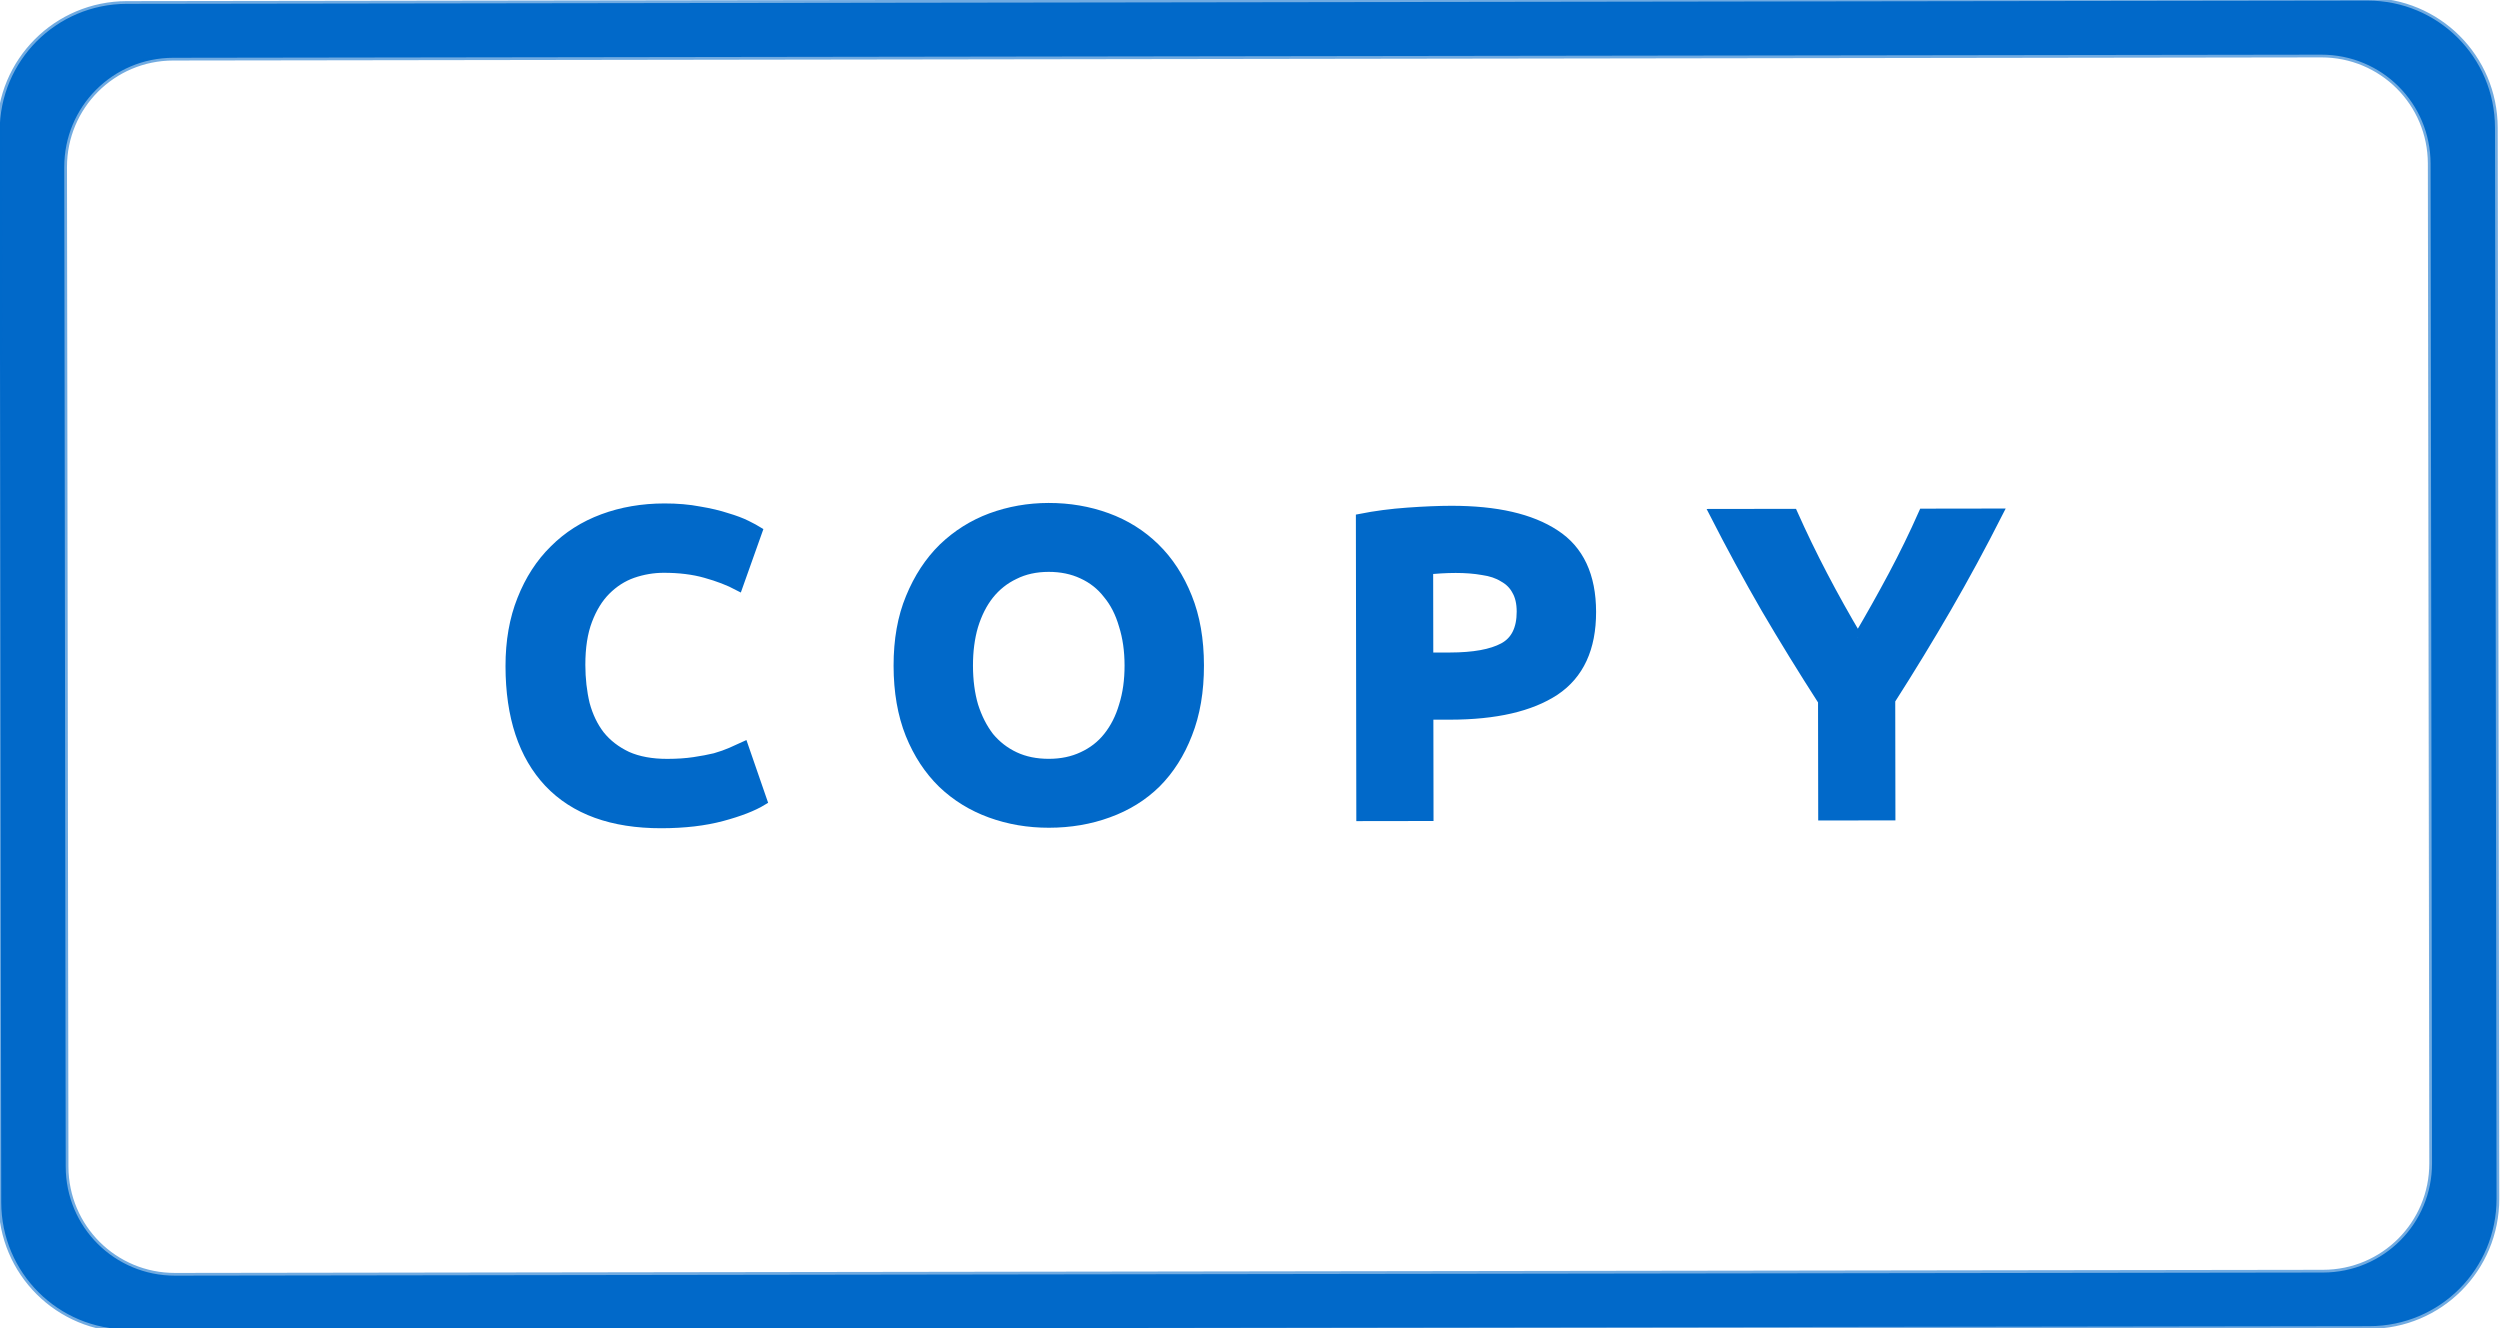
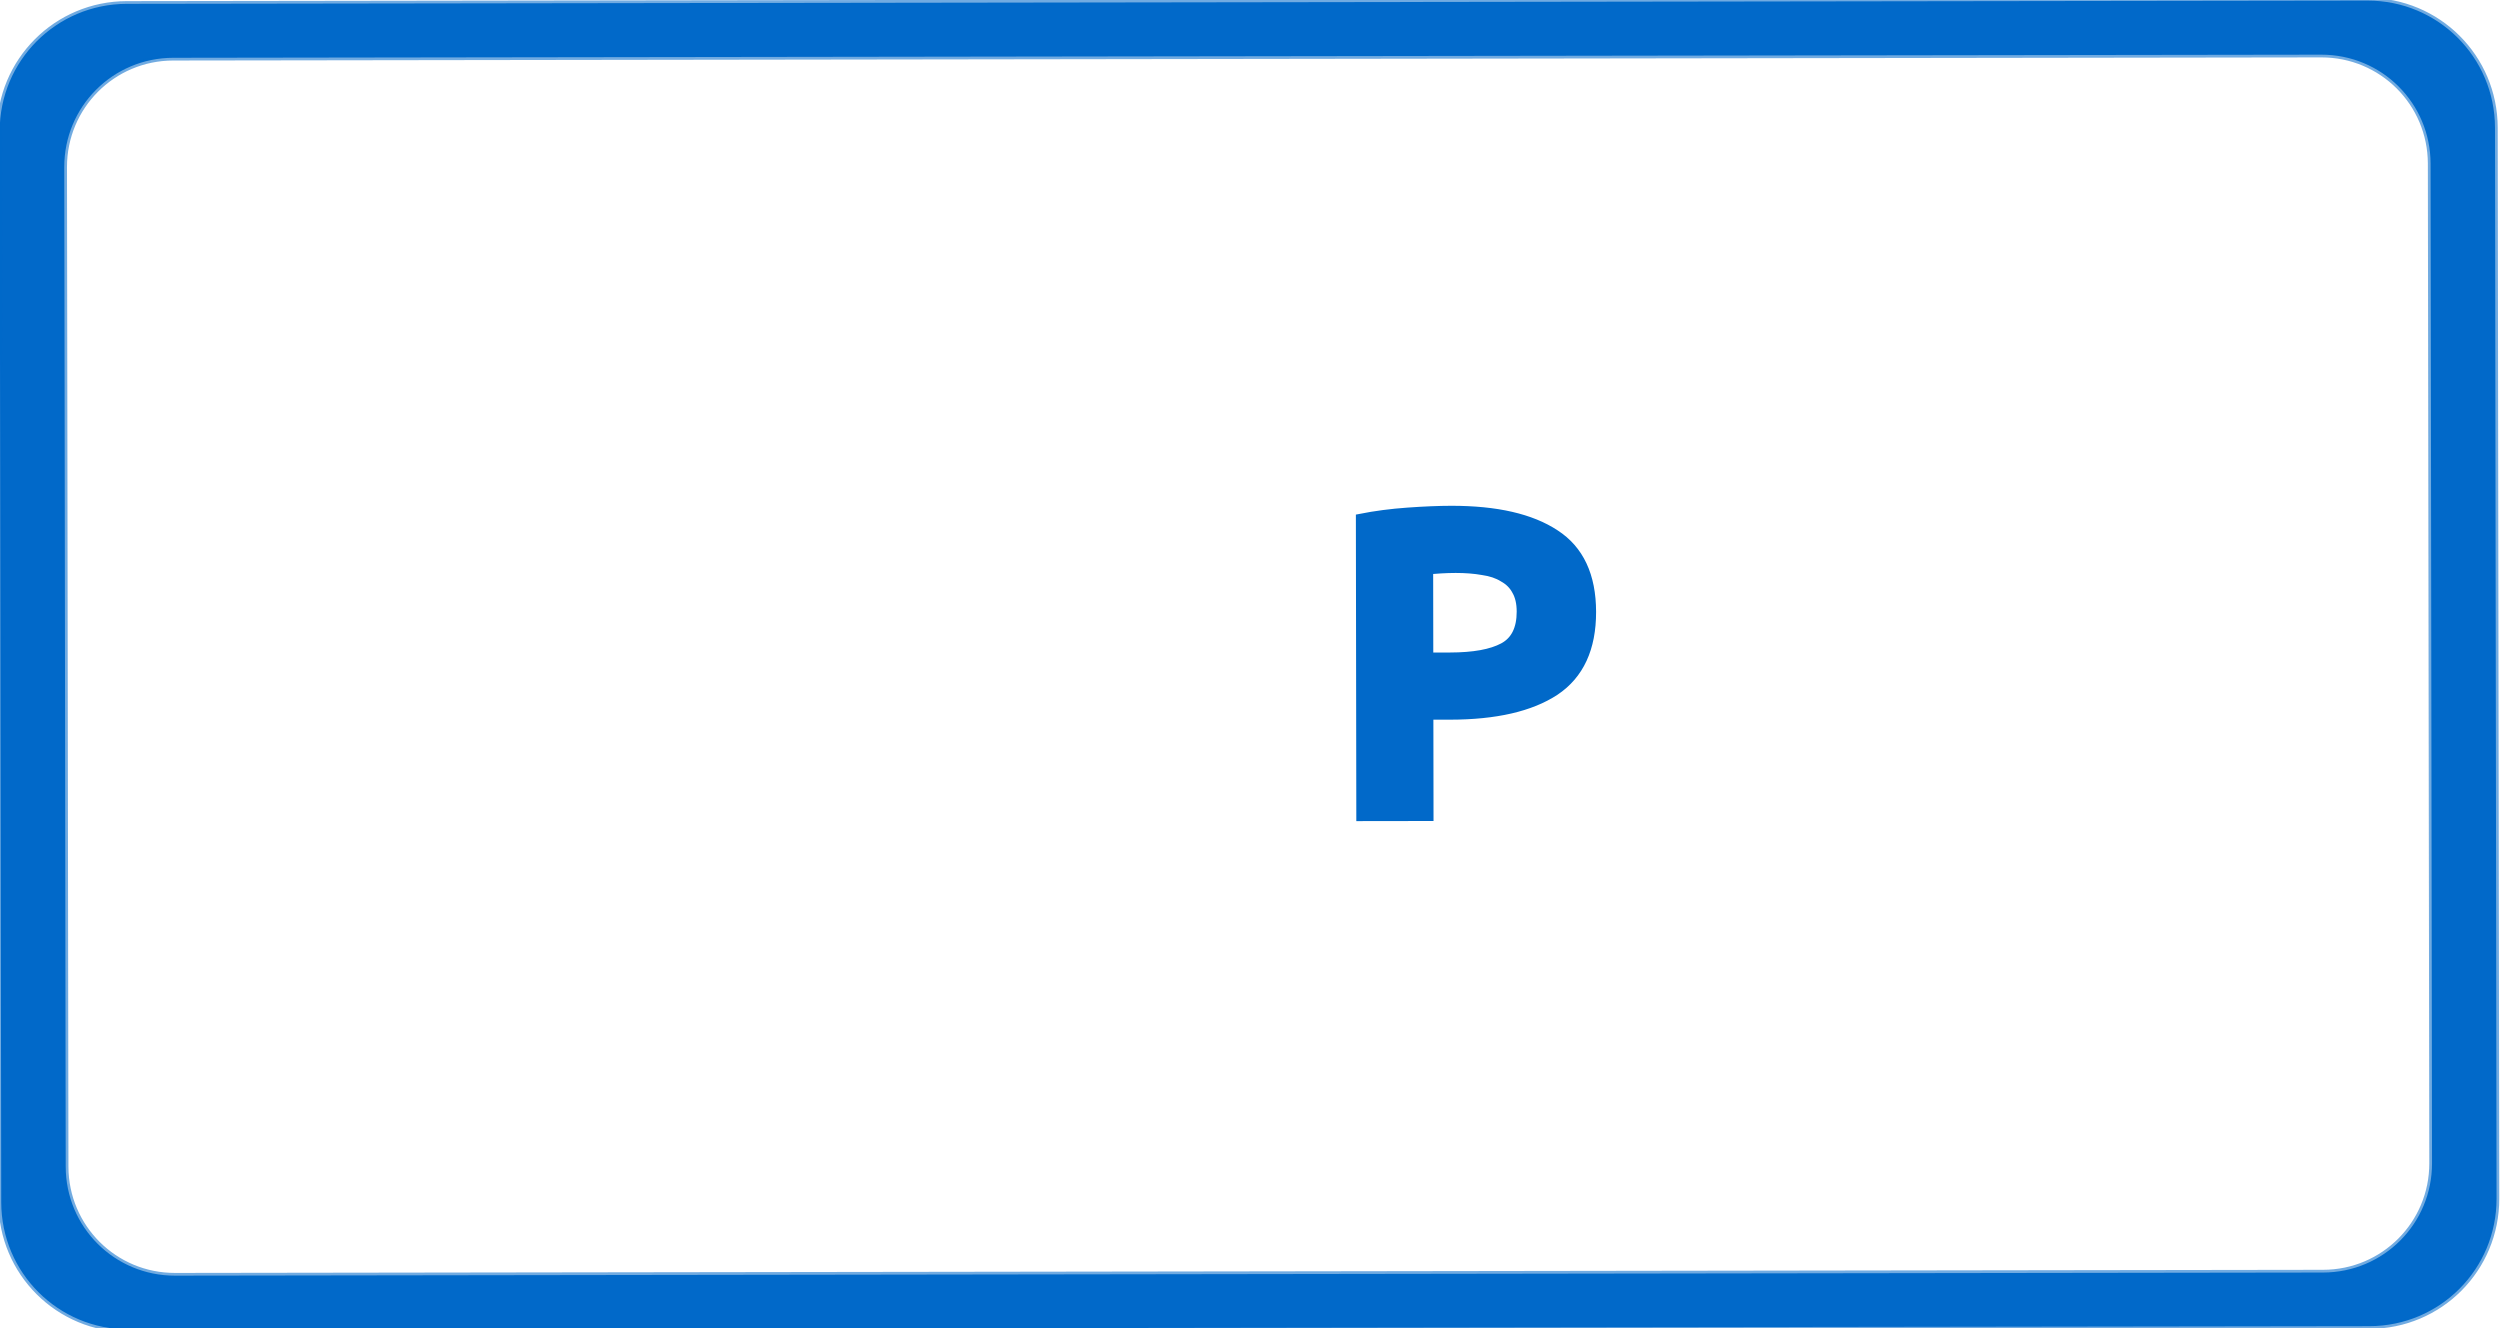
<svg xmlns="http://www.w3.org/2000/svg" width="288" height="153" viewBox="0 0 288 153">
  <title />
  <g label="Layer 1" id="imagebot_9">
    <g label="Layer 1" stroke="#0169c9" fill="#0169c9" transform="rotate(44.762 143.863 76.594) matrix(0.743 -0.739 0.739 0.743 -227.17 -61.607)" id="imagebot_10">
      <path stroke-linejoin="round" stroke-opacity="0.557" stroke="#0169c9" stroke-linecap="round" stroke-width="0.6" fill="#0169c9" d="M34.801,270.34C27.045,270.34 20.801,276.584 20.801,284.34L20.801,402.06C20.801,409.816 27.045,416.06 34.801,416.06L281.111,416.06C288.867,416.06 295.111,409.816 295.111,402.06L295.111,284.34C295.111,276.584 288.867,270.34 281.111,270.34L34.801,270.34zM39.895,276.277L276.025,276.277C282.673,276.277 288.025,281.629 288.025,288.277L288.025,398.158C288.025,404.805 282.673,410.158 276.025,410.158L39.895,410.158C33.247,410.158 27.895,404.805 27.895,398.158L27.895,288.277C27.895,281.629 33.247,276.277 39.895,276.277z" id="imagebot_16" />
      <g stroke="#0169c9" fill="#0169c9" id="imagebot_11">
-         <path stroke="#0169c9" fill="#0169c9" d="M93.43,360.55C88.022,360.55 83.894,359.046 81.046,356.038C78.23,353.03 76.822,348.758 76.822,343.222C76.822,340.47 77.254,338.022 78.118,335.878C78.982,333.702 80.166,331.878 81.67,330.406C83.174,328.902 84.966,327.766 87.046,326.998C89.126,326.23 91.382,325.846 93.814,325.846C95.222,325.846 96.502,325.958 97.654,326.182C98.806,326.374 99.814,326.614 100.678,326.902C101.542,327.158 102.262,327.43 102.838,327.718C103.414,328.006 103.83,328.23 104.086,328.39L101.926,334.438C100.902,333.894 99.702,333.43 98.326,333.046C96.982,332.662 95.446,332.47 93.718,332.47C92.566,332.47 91.43,332.662 90.31,333.046C89.222,333.43 88.246,334.054 87.382,334.918C86.55,335.75 85.878,336.838 85.366,338.182C84.854,339.526 84.598,341.158 84.598,343.078C84.598,344.614 84.758,346.054 85.078,347.398C85.43,348.71 85.974,349.846 86.71,350.806C87.478,351.766 88.47,352.534 89.686,353.11C90.902,353.654 92.374,353.926 94.102,353.926C95.19,353.926 96.166,353.862 97.03,353.734C97.894,353.606 98.662,353.462 99.334,353.302C100.006,353.11 100.598,352.902 101.11,352.678C101.622,352.454 102.086,352.246 102.502,352.054L104.566,358.054C103.51,358.694 102.022,359.27 100.102,359.782S95.958,360.55 93.43,360.55" id="imagebot_15" />
-         <path stroke="#0169c9" fill="#0169c9" d="M127.21,343.23C127.21,344.862 127.402,346.334 127.786,347.646C128.202,348.958 128.778,350.094 129.514,351.054C130.282,351.982 131.21,352.702 132.298,353.214C133.386,353.726 134.634,353.982 136.042,353.982C137.418,353.982 138.65,353.726 139.738,353.214C140.858,352.702 141.786,351.982 142.522,351.054C143.29,350.094 143.866,348.958 144.25,347.646C144.666,346.334 144.874,344.862 144.874,343.23C144.874,341.598 144.666,340.126 144.25,338.814C143.866,337.47 143.29,336.334 142.522,335.406C141.786,334.446 140.858,333.71 139.738,333.198C138.65,332.686 137.418,332.43 136.042,332.43C134.634,332.43 133.386,332.702 132.298,333.246C131.21,333.758 130.282,334.494 129.514,335.454C128.778,336.382 128.202,337.518 127.786,338.862C127.402,340.174 127.21,341.63 127.21,343.23M152.602,343.23C152.602,346.078 152.17,348.59 151.306,350.766C150.474,352.91 149.322,354.718 147.85,356.19C146.378,357.63 144.618,358.718 142.57,359.454C140.554,360.19 138.378,360.558 136.042,360.558C133.77,360.558 131.626,360.19 129.61,359.454C127.594,358.718 125.834,357.63 124.33,356.19C122.826,354.718 121.642,352.91 120.778,350.766C119.914,348.59 119.482,346.078 119.482,343.23S119.93,337.886 120.826,335.742C121.722,333.566 122.922,331.742 124.426,330.27C125.962,328.798 127.722,327.694 129.706,326.958C131.722,326.222 133.834,325.854 136.042,325.854C138.314,325.854 140.458,326.222 142.474,326.958C144.49,327.694 146.25,328.798 147.754,330.27S150.442,333.566 151.306,335.742C152.17,337.886 152.602,340.382 152.602,343.23" id="imagebot_14" />
        <path stroke="#0169c9" fill="#0169c9" d="M180.31,326.23C185.27,326.23 189.078,327.11 191.734,328.87C194.39,330.598 195.718,333.446 195.718,337.414C195.718,341.414 194.374,344.31 191.686,346.102C188.998,347.862 185.158,348.742 180.166,348.742L177.814,348.742L177.814,359.878L170.326,359.878L170.326,327.094C171.958,326.774 173.686,326.55 175.51,326.422C177.334,326.294 178.934,326.23 180.31,326.23M180.79,332.614C180.246,332.614 179.702,332.63 179.158,332.662C178.646,332.694 178.198,332.726 177.814,332.758L177.814,342.358L180.166,342.358C182.758,342.358 184.71,342.006 186.022,341.302C187.334,340.598 187.99,339.286 187.99,337.366C187.99,336.438 187.814,335.67 187.462,335.062C187.142,334.454 186.662,333.974 186.022,333.622C185.414,333.238 184.662,332.982 183.766,332.854C182.87,332.694 181.878,332.614 180.79,332.614" id="imagebot_13" />
-         <path stroke="#0169c9" fill="#0169c9" d="M224.99,340.3C226.334,338.028 227.614,335.756 228.83,333.484S231.166,328.924 232.19,326.62L240.446,326.62C238.622,330.204 236.734,333.676 234.782,337.036S230.766,343.772 228.59,347.164L228.59,359.884L221.102,359.884L221.102,347.26C218.926,343.868 216.846,340.476 214.862,337.084C212.91,333.692 211.022,330.204 209.198,326.62L217.886,326.62C218.91,328.924 220.014,331.212 221.198,333.484S223.646,338.028 224.99,340.3" id="imagebot_12" />
      </g>
    </g>
    <title label="Layer 1" />
  </g>
</svg>